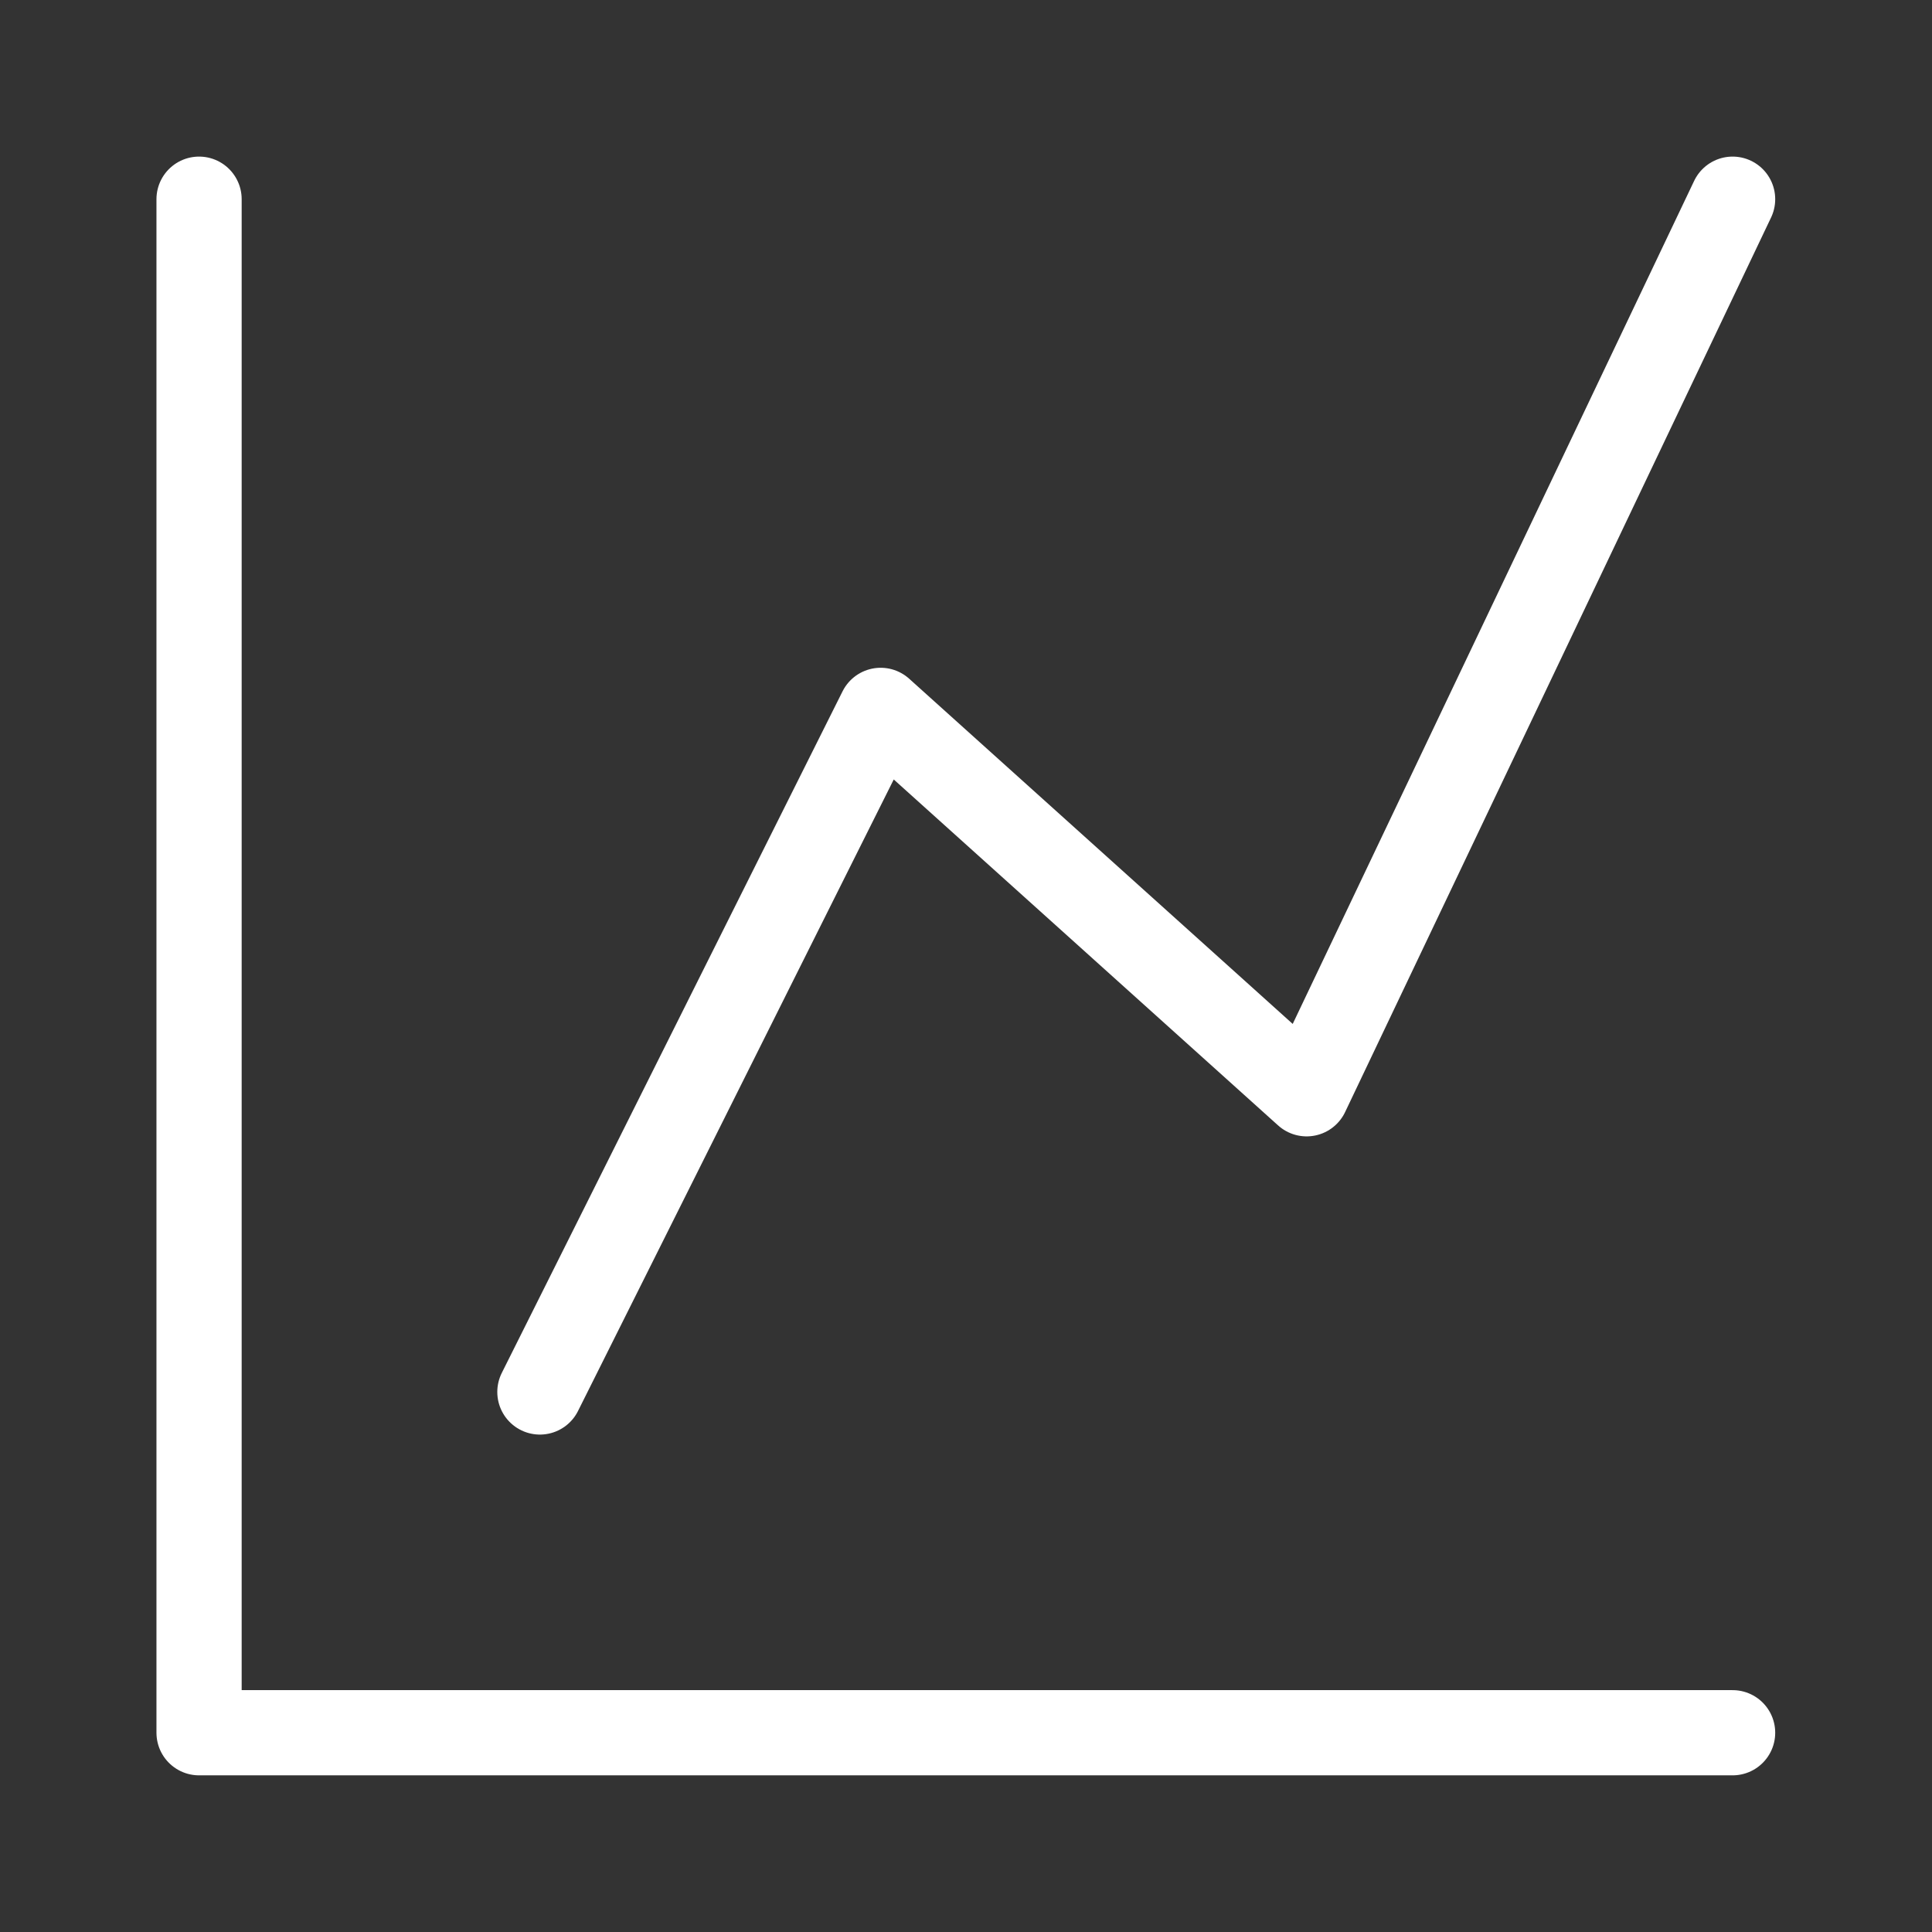
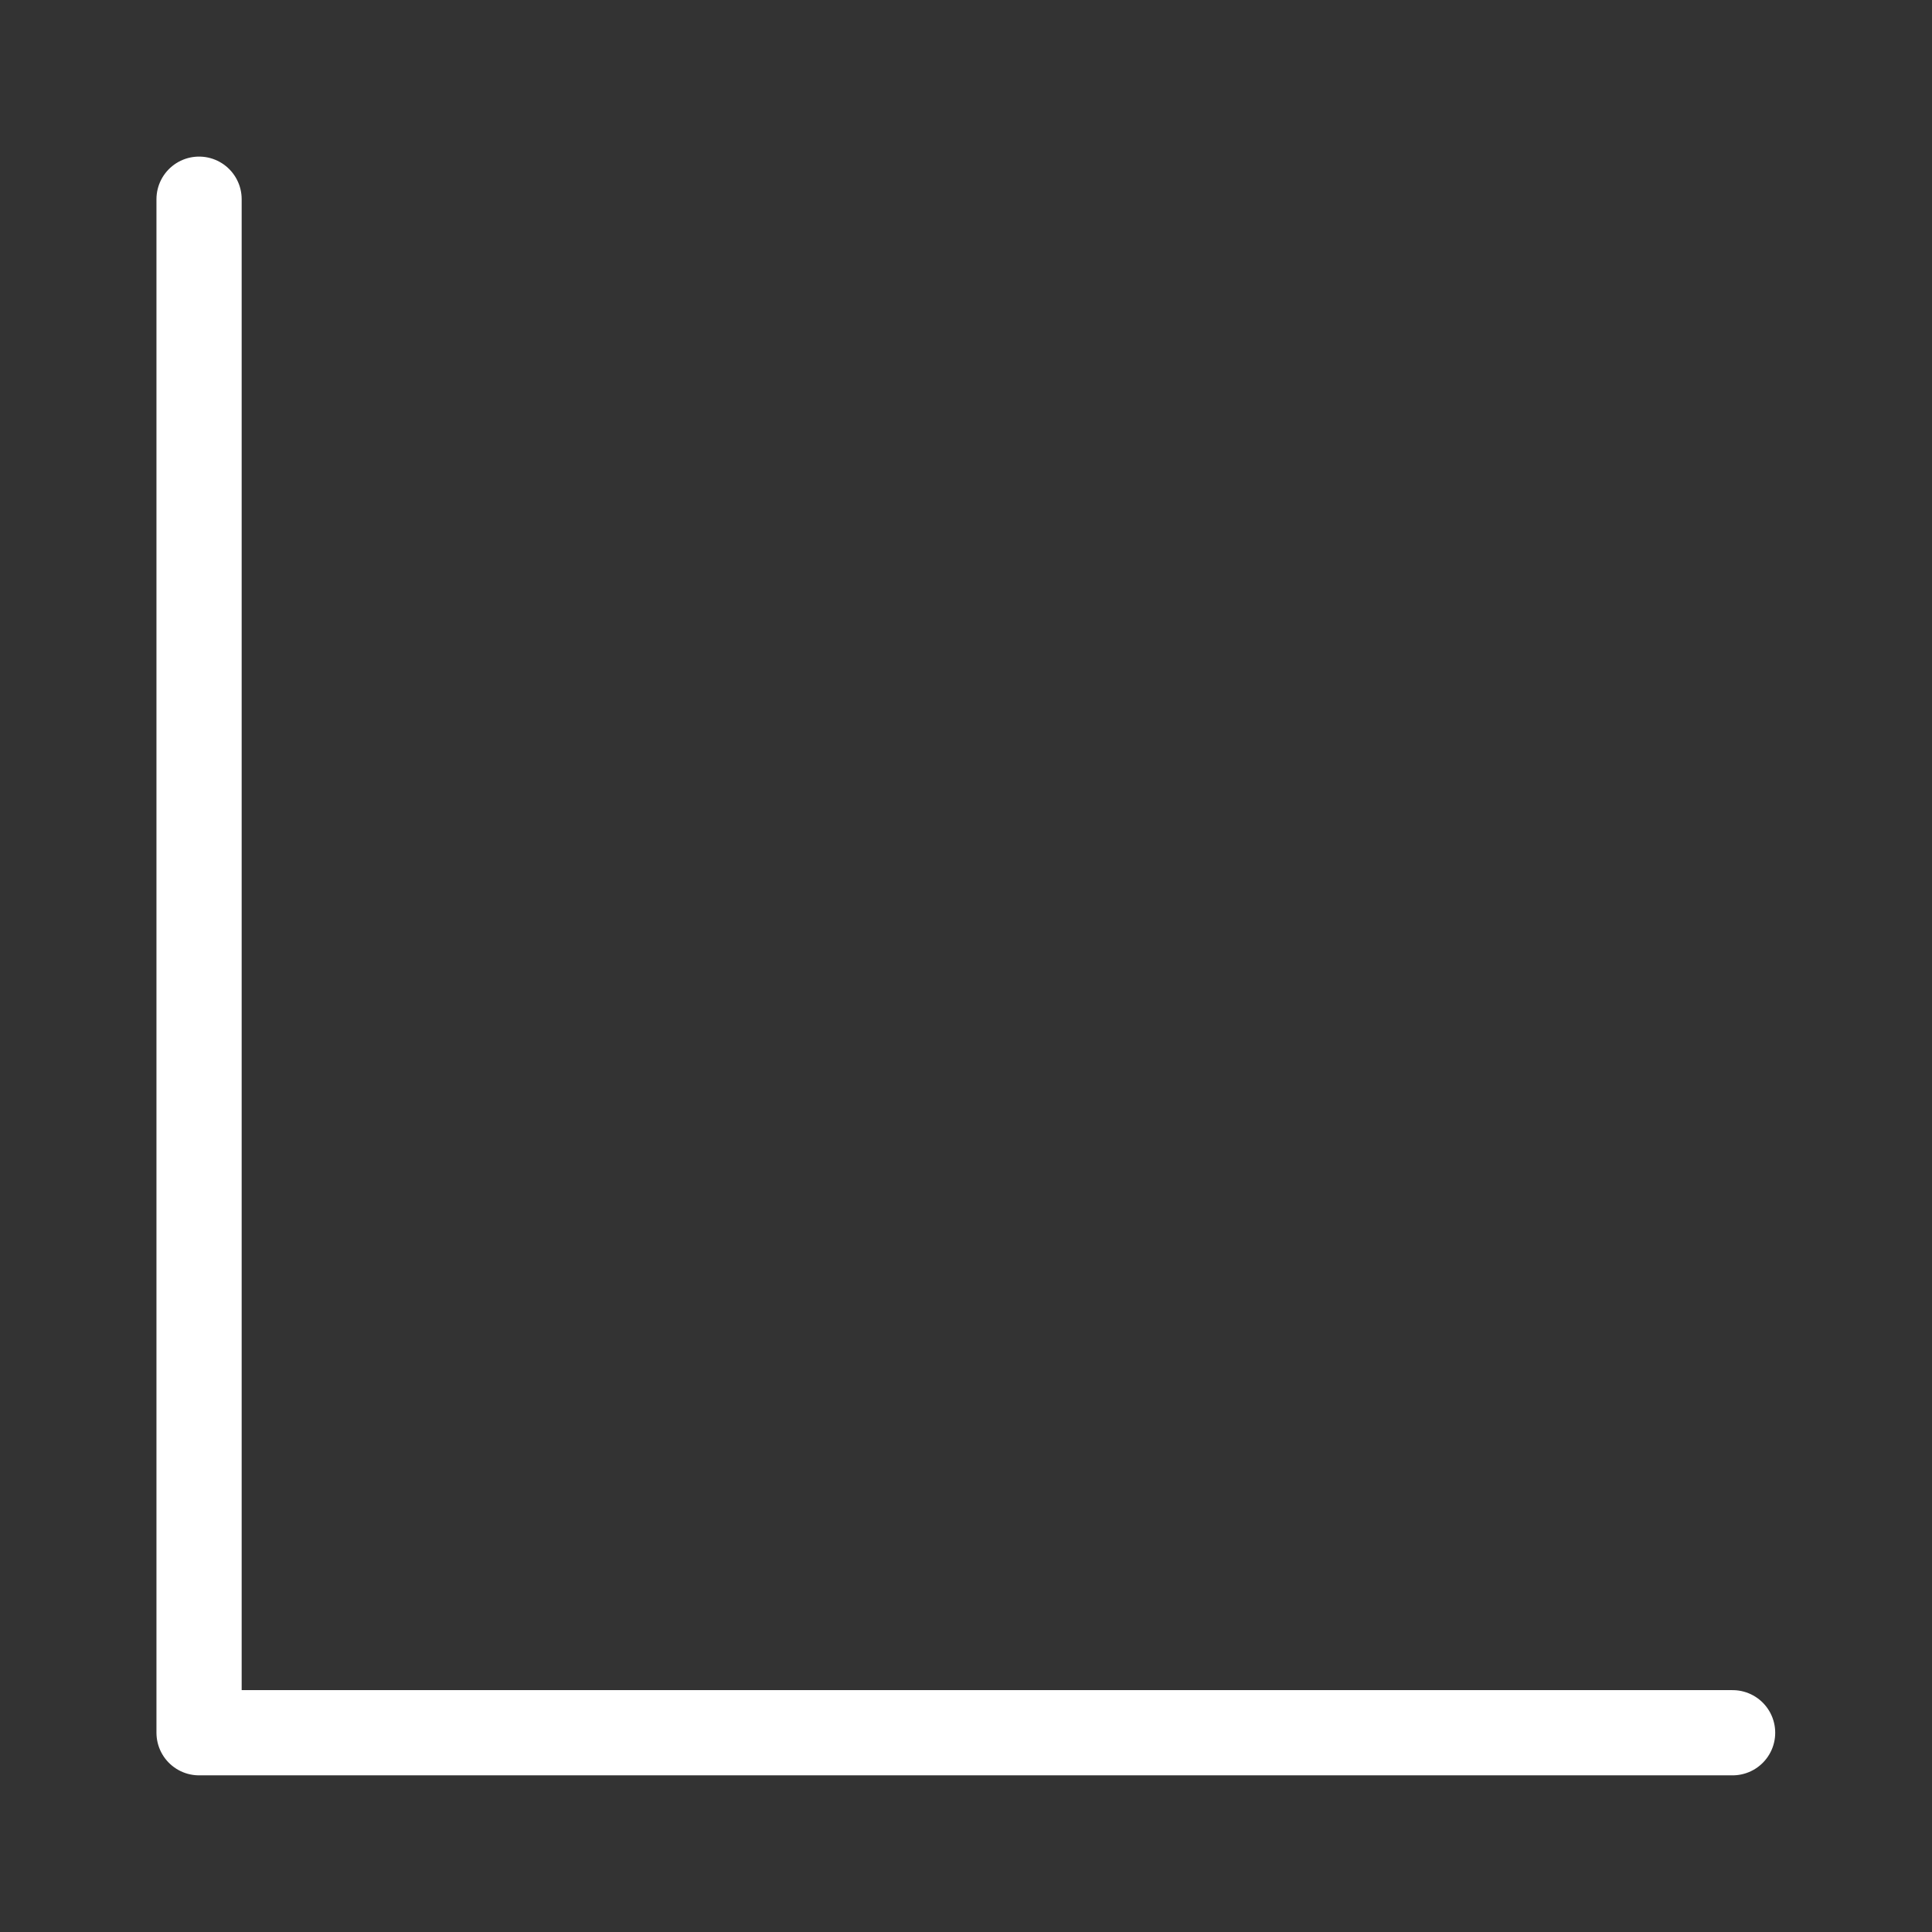
<svg xmlns="http://www.w3.org/2000/svg" width="29" height="29" viewBox="0 0 29 29" fill="none">
  <rect x="0" y="0" width="29" height="29" fill="#333333" stroke="none" />
  <path d="M2.988 2.99V26.009H26.007" stroke="white" stroke-width="1.279" stroke-linecap="round" stroke-linejoin="round" />
-   <path d="M8.104 20.894L13.219 10.663L19.613 16.418L26.007 2.99" stroke="white" stroke-width="1.279" stroke-linecap="round" stroke-linejoin="round" />
</svg>